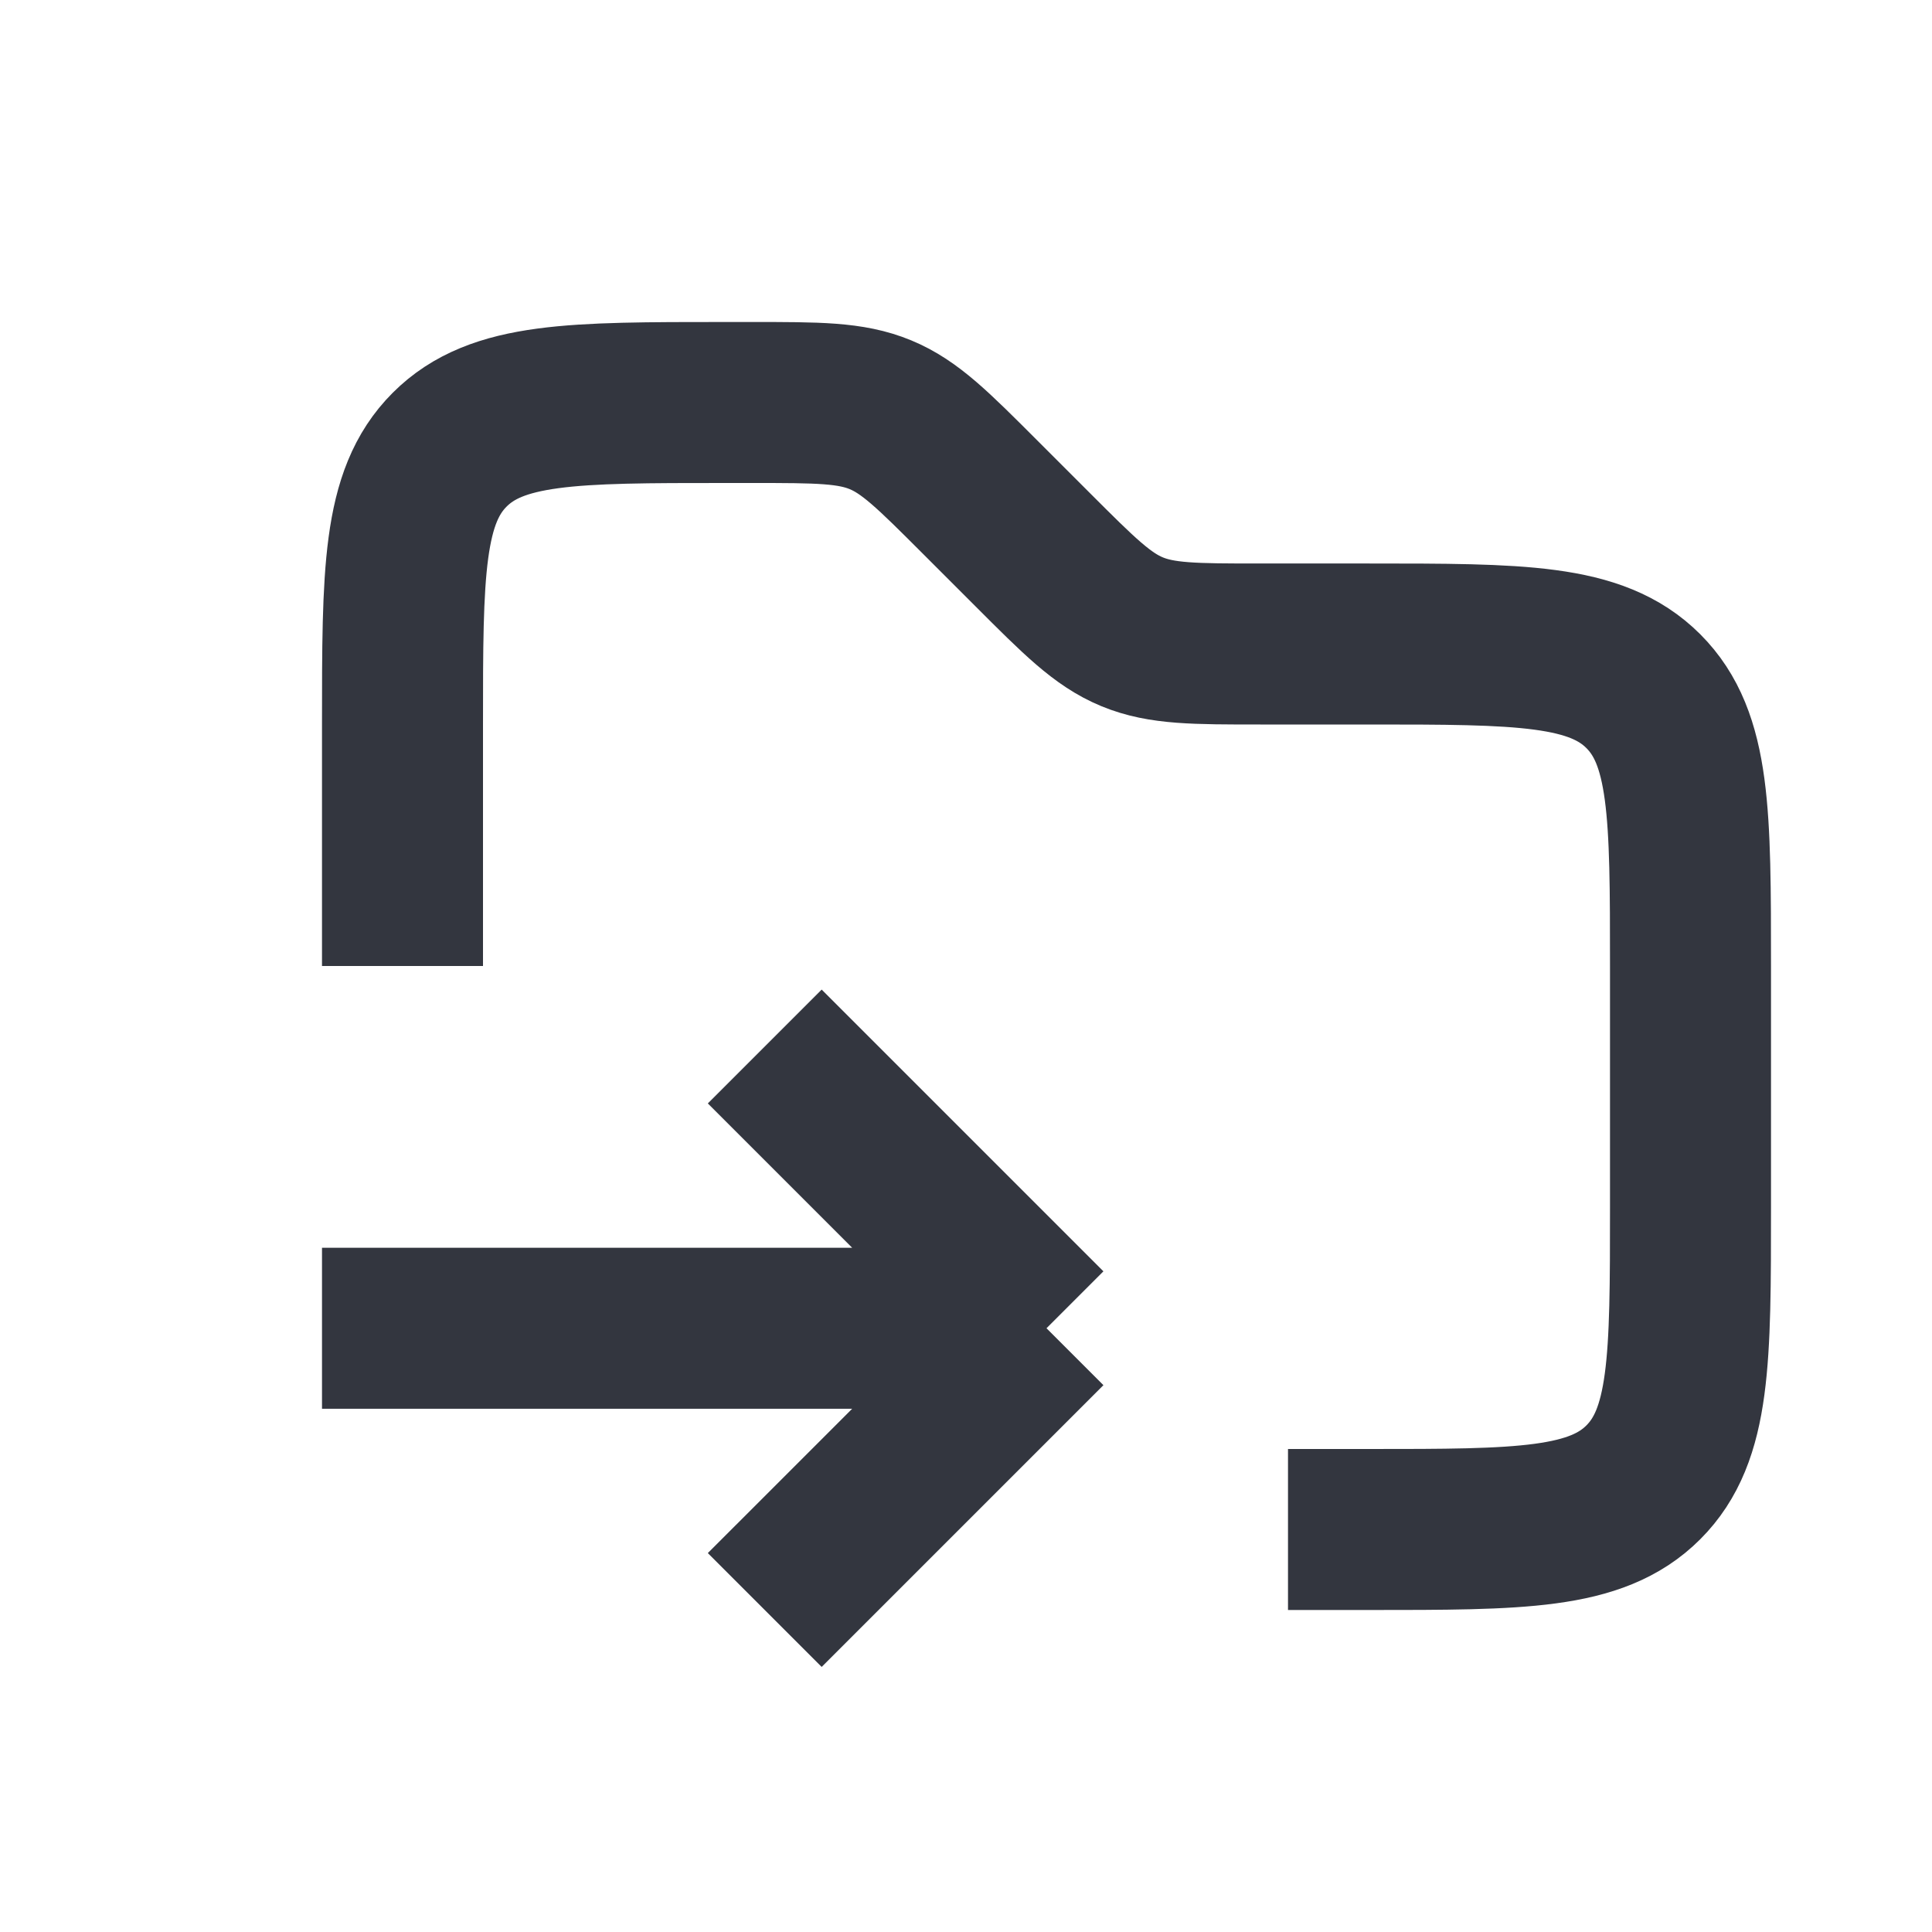
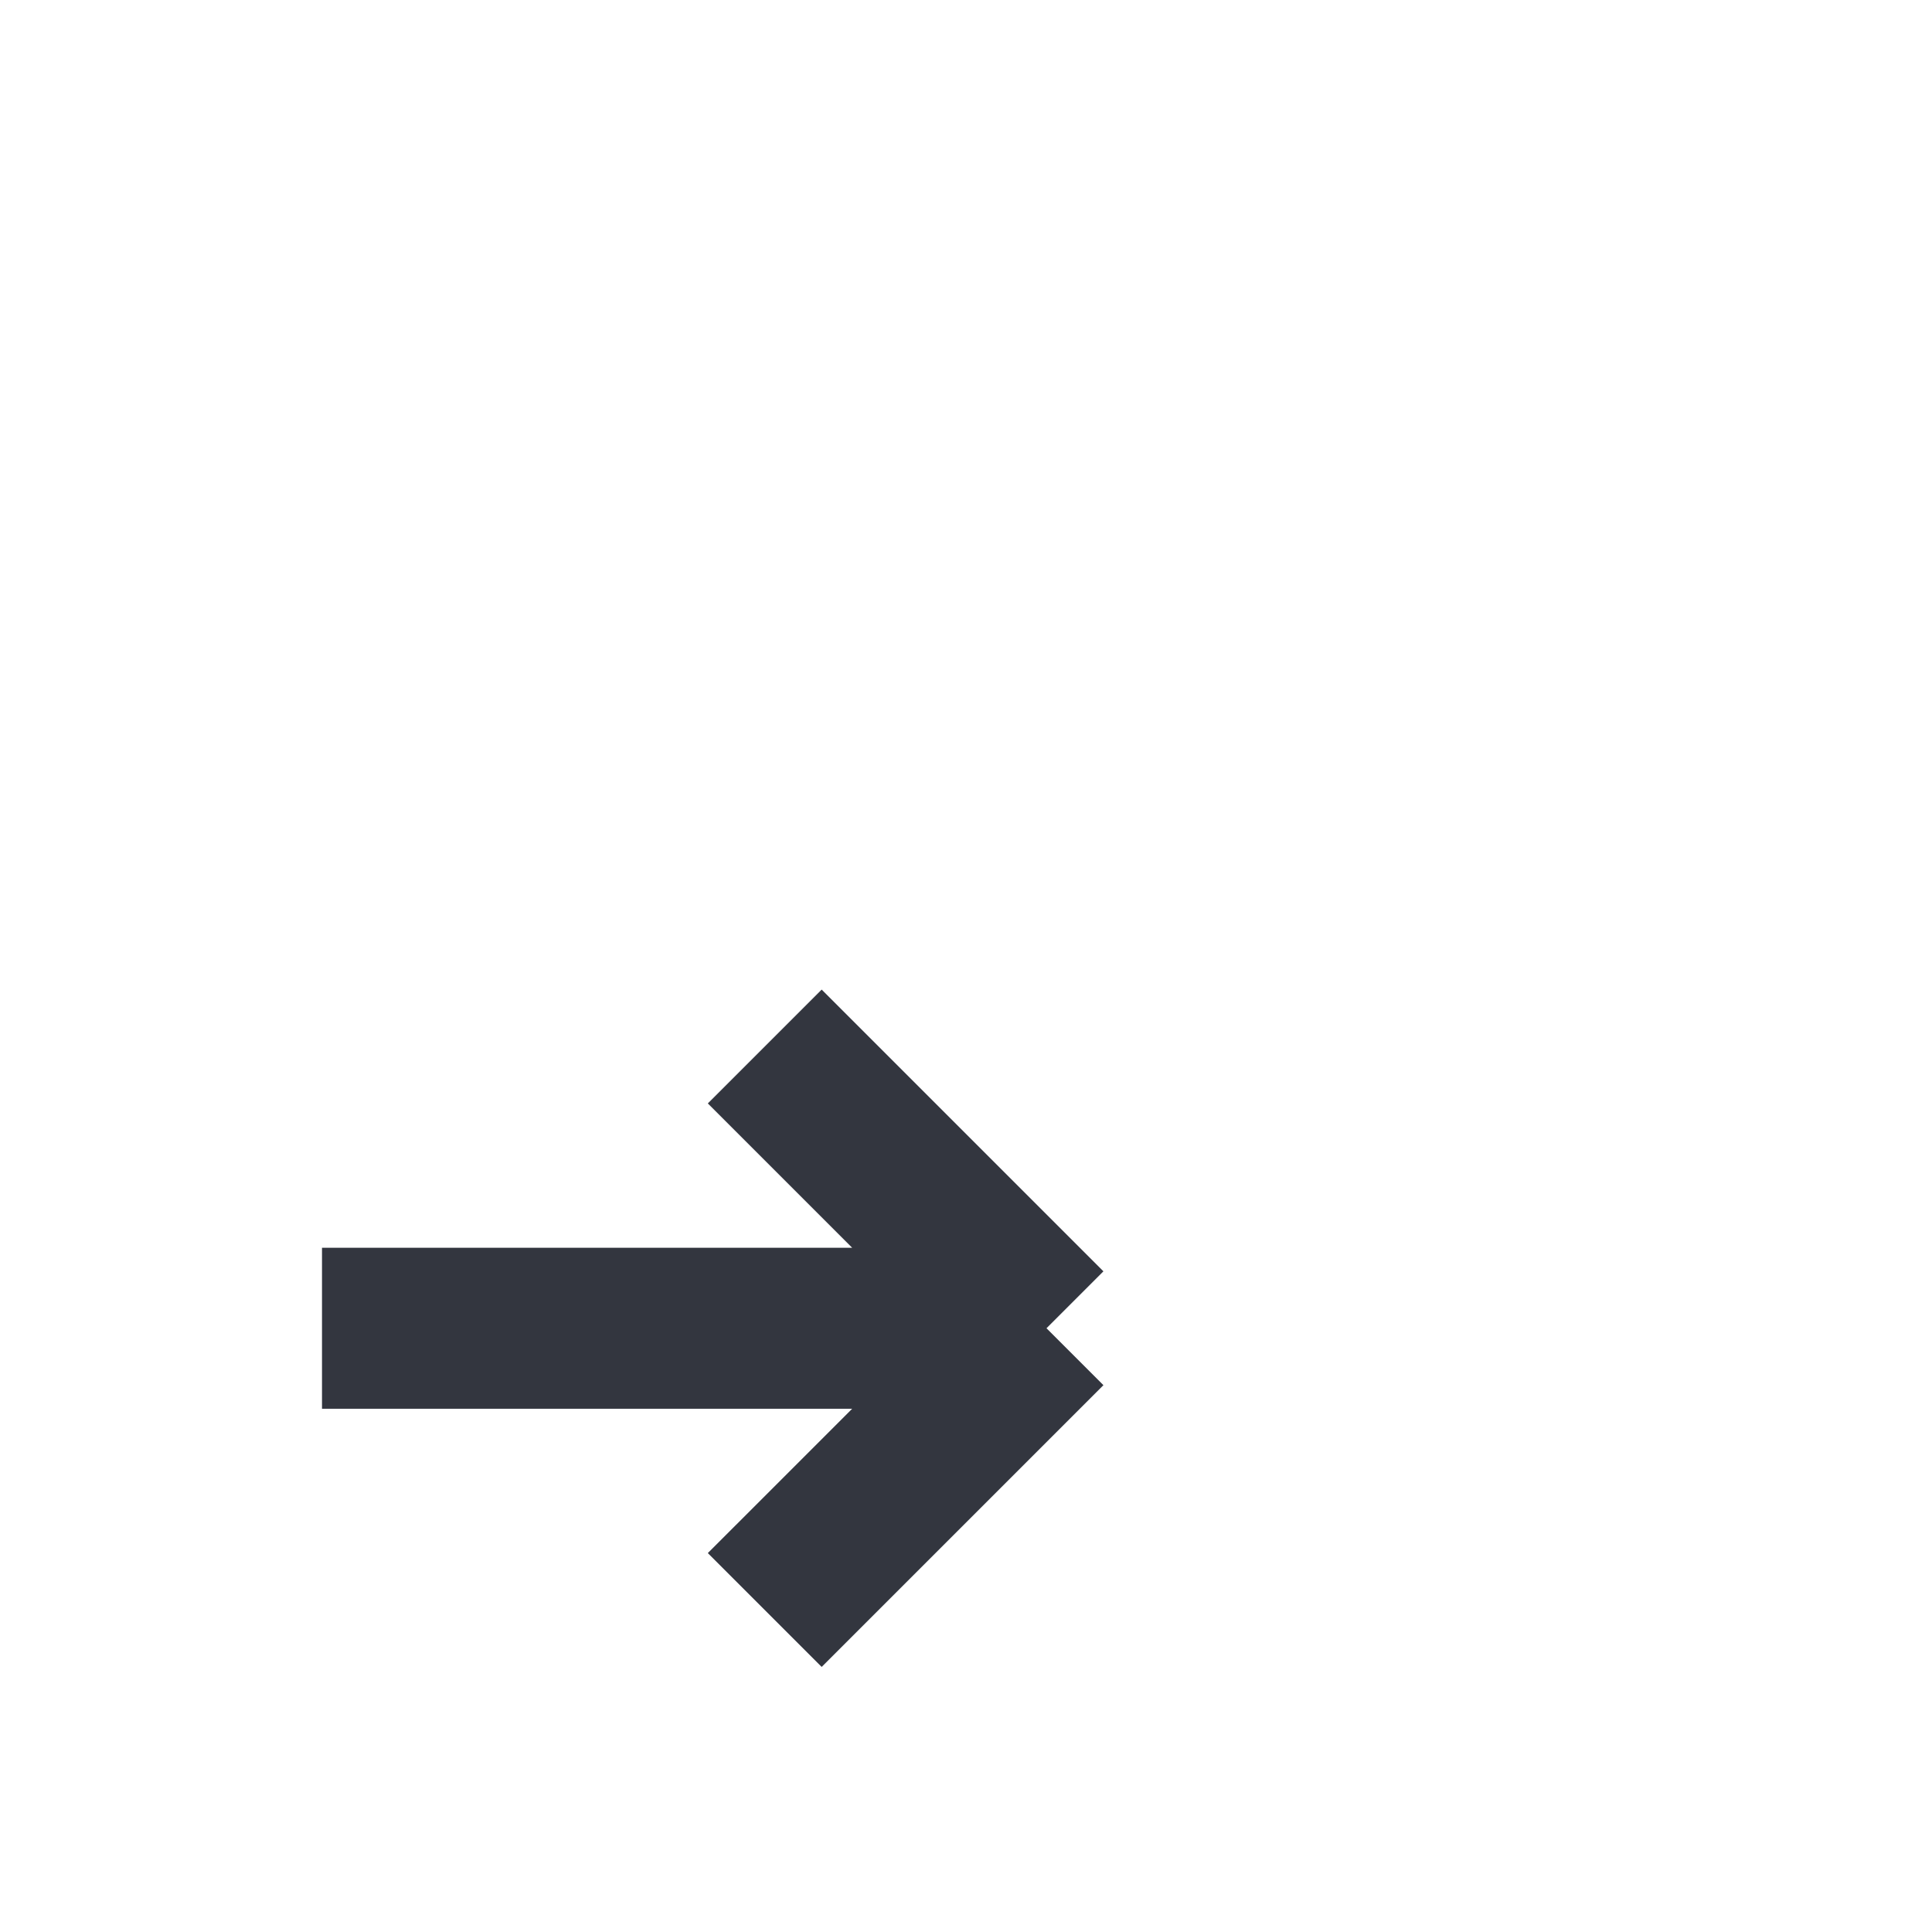
<svg xmlns="http://www.w3.org/2000/svg" width="800px" height="800px" viewBox="0 0 24 24" fill="none">
-   <path d="M5 12V9C5 7.114 5 6.172 5.586 5.586C6.172 5 7.114 5 9 5H9.343C10.161 5 10.569 5 10.937 5.152C11.305 5.304 11.594 5.594 12.172 6.172L12.828 6.828C13.406 7.406 13.695 7.696 14.063 7.848C14.431 8 14.839 8 15.657 8H17C18.886 8 19.828 8 20.414 8.586C21 9.172 21 10.114 21 12V15C21 16.886 21 17.828 20.414 18.414C19.828 19 18.886 19 17 19H16" stroke="#33363F" stroke-width="2" />
  <path d="M4 16.5H13M13 16.5L9.5 13M13 16.5L9.5 20" stroke="#33363F" stroke-width="2" />
</svg>